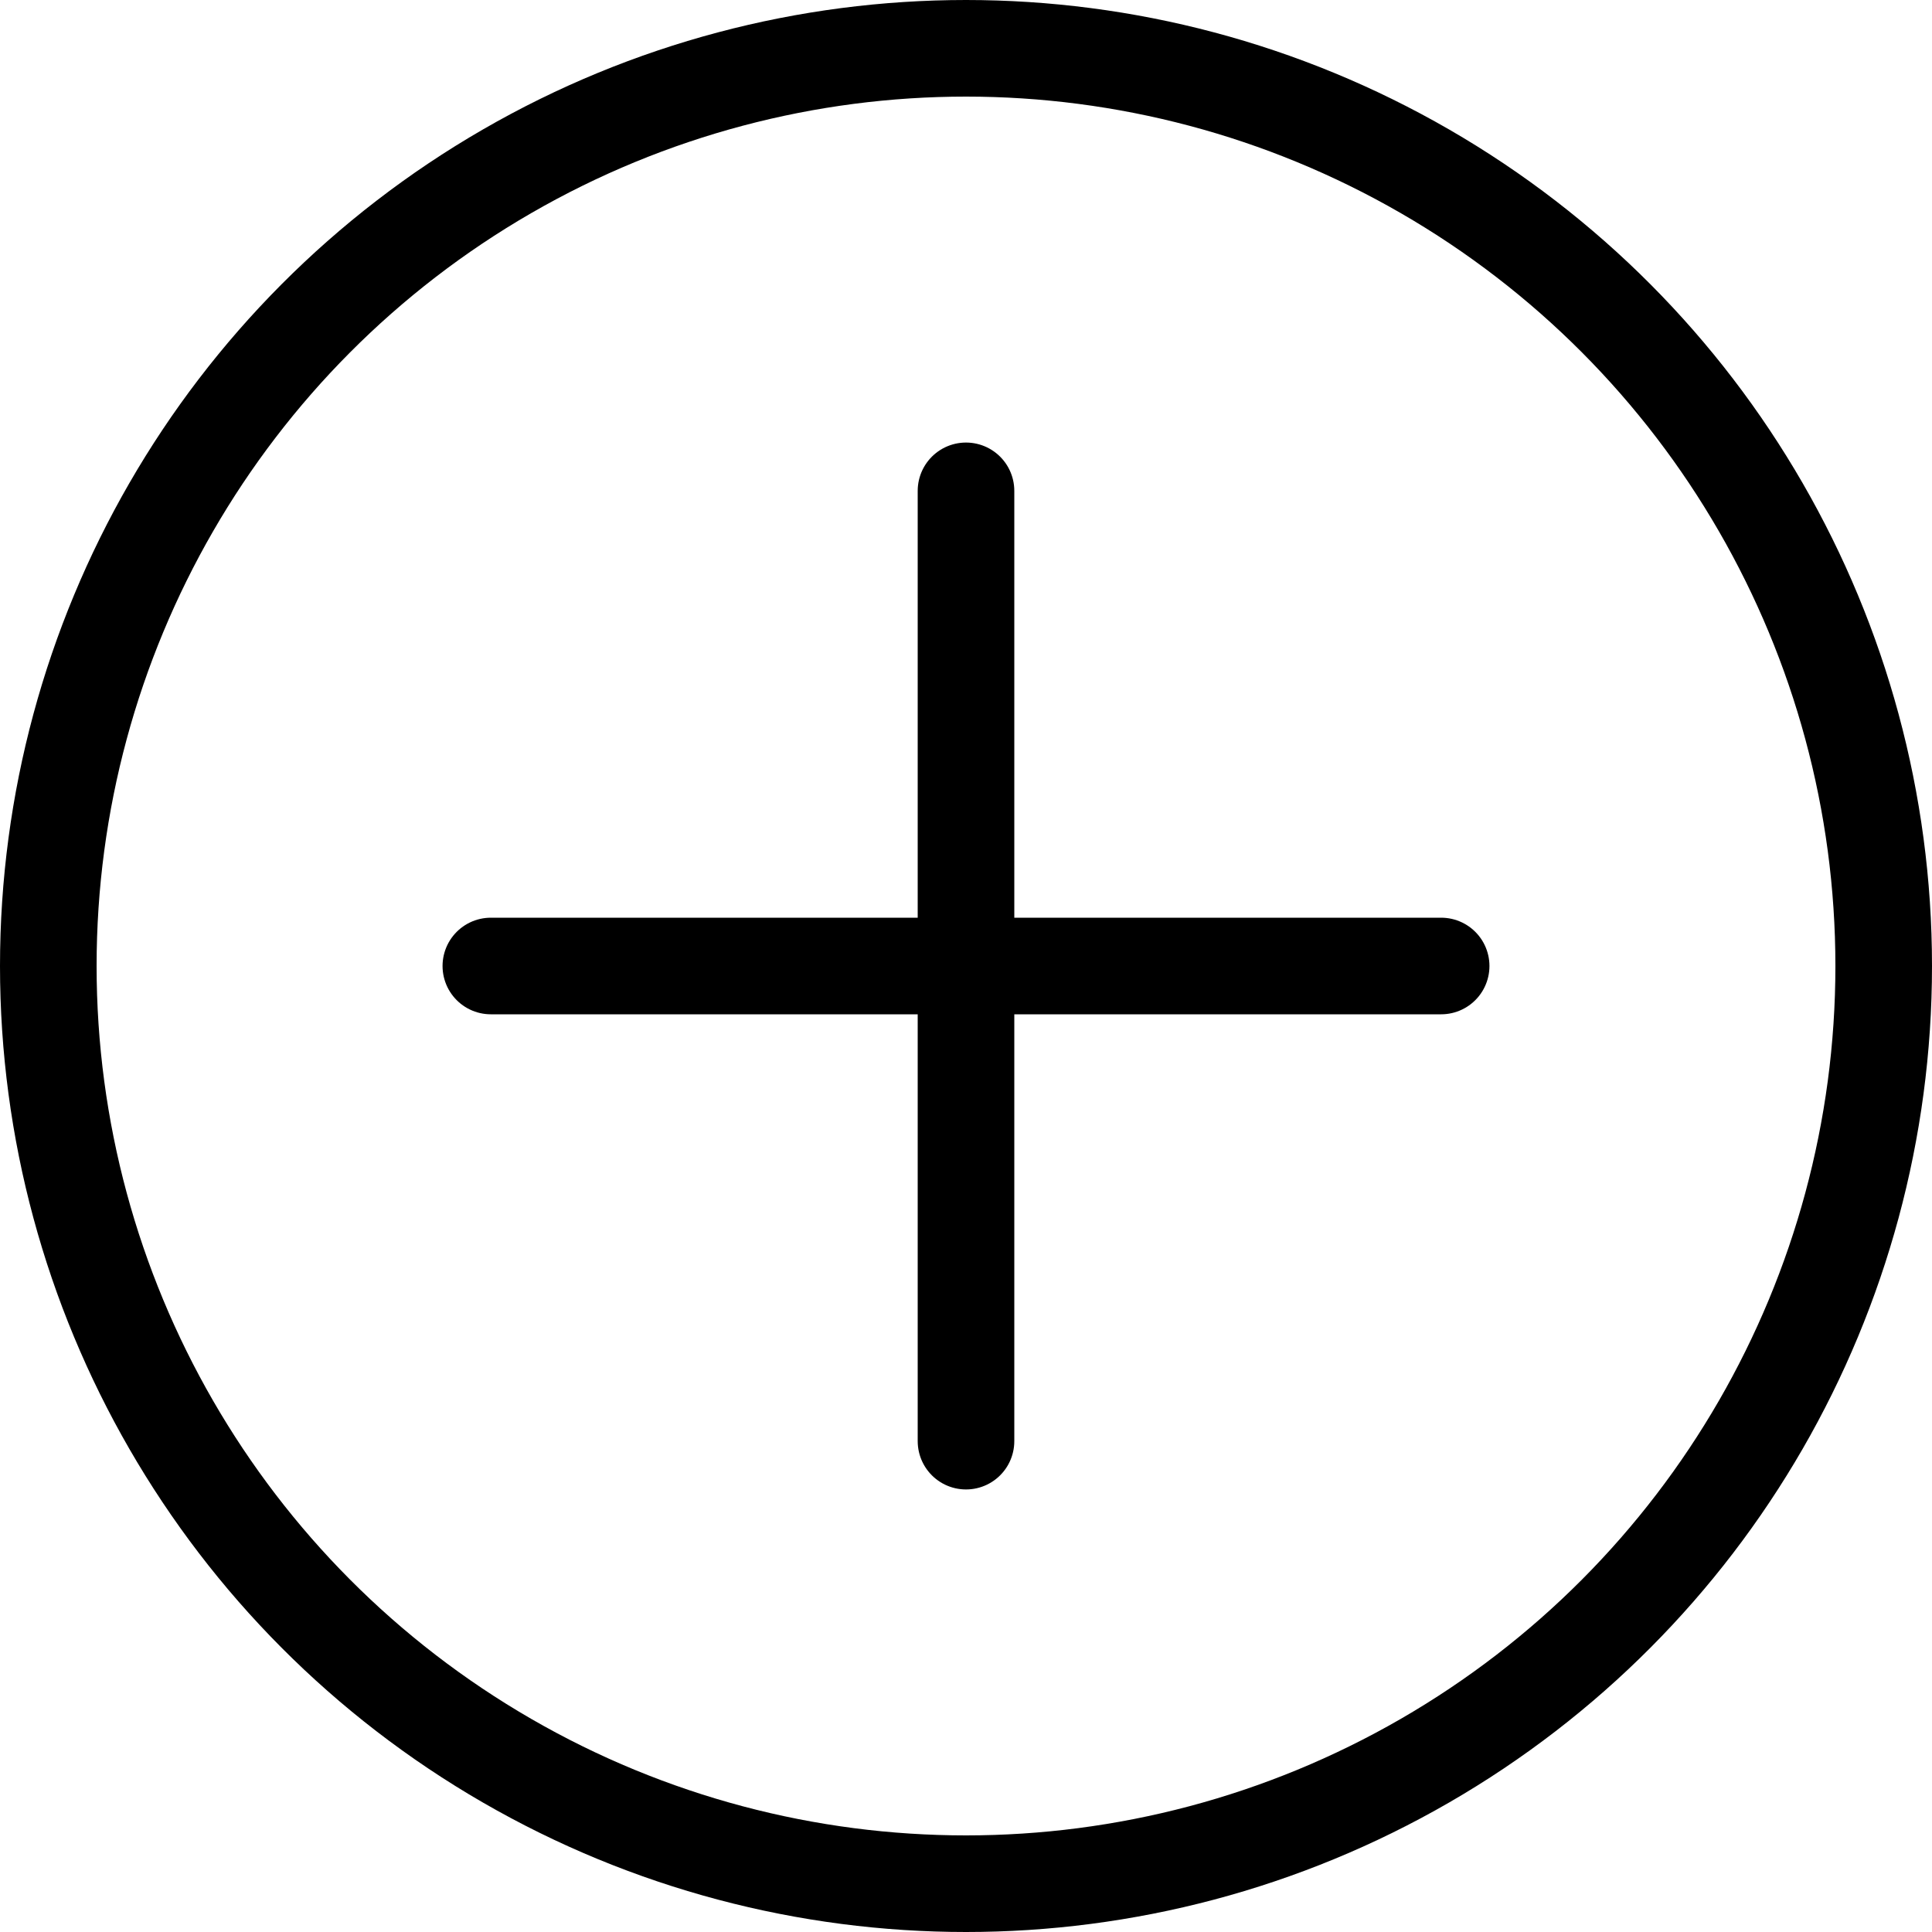
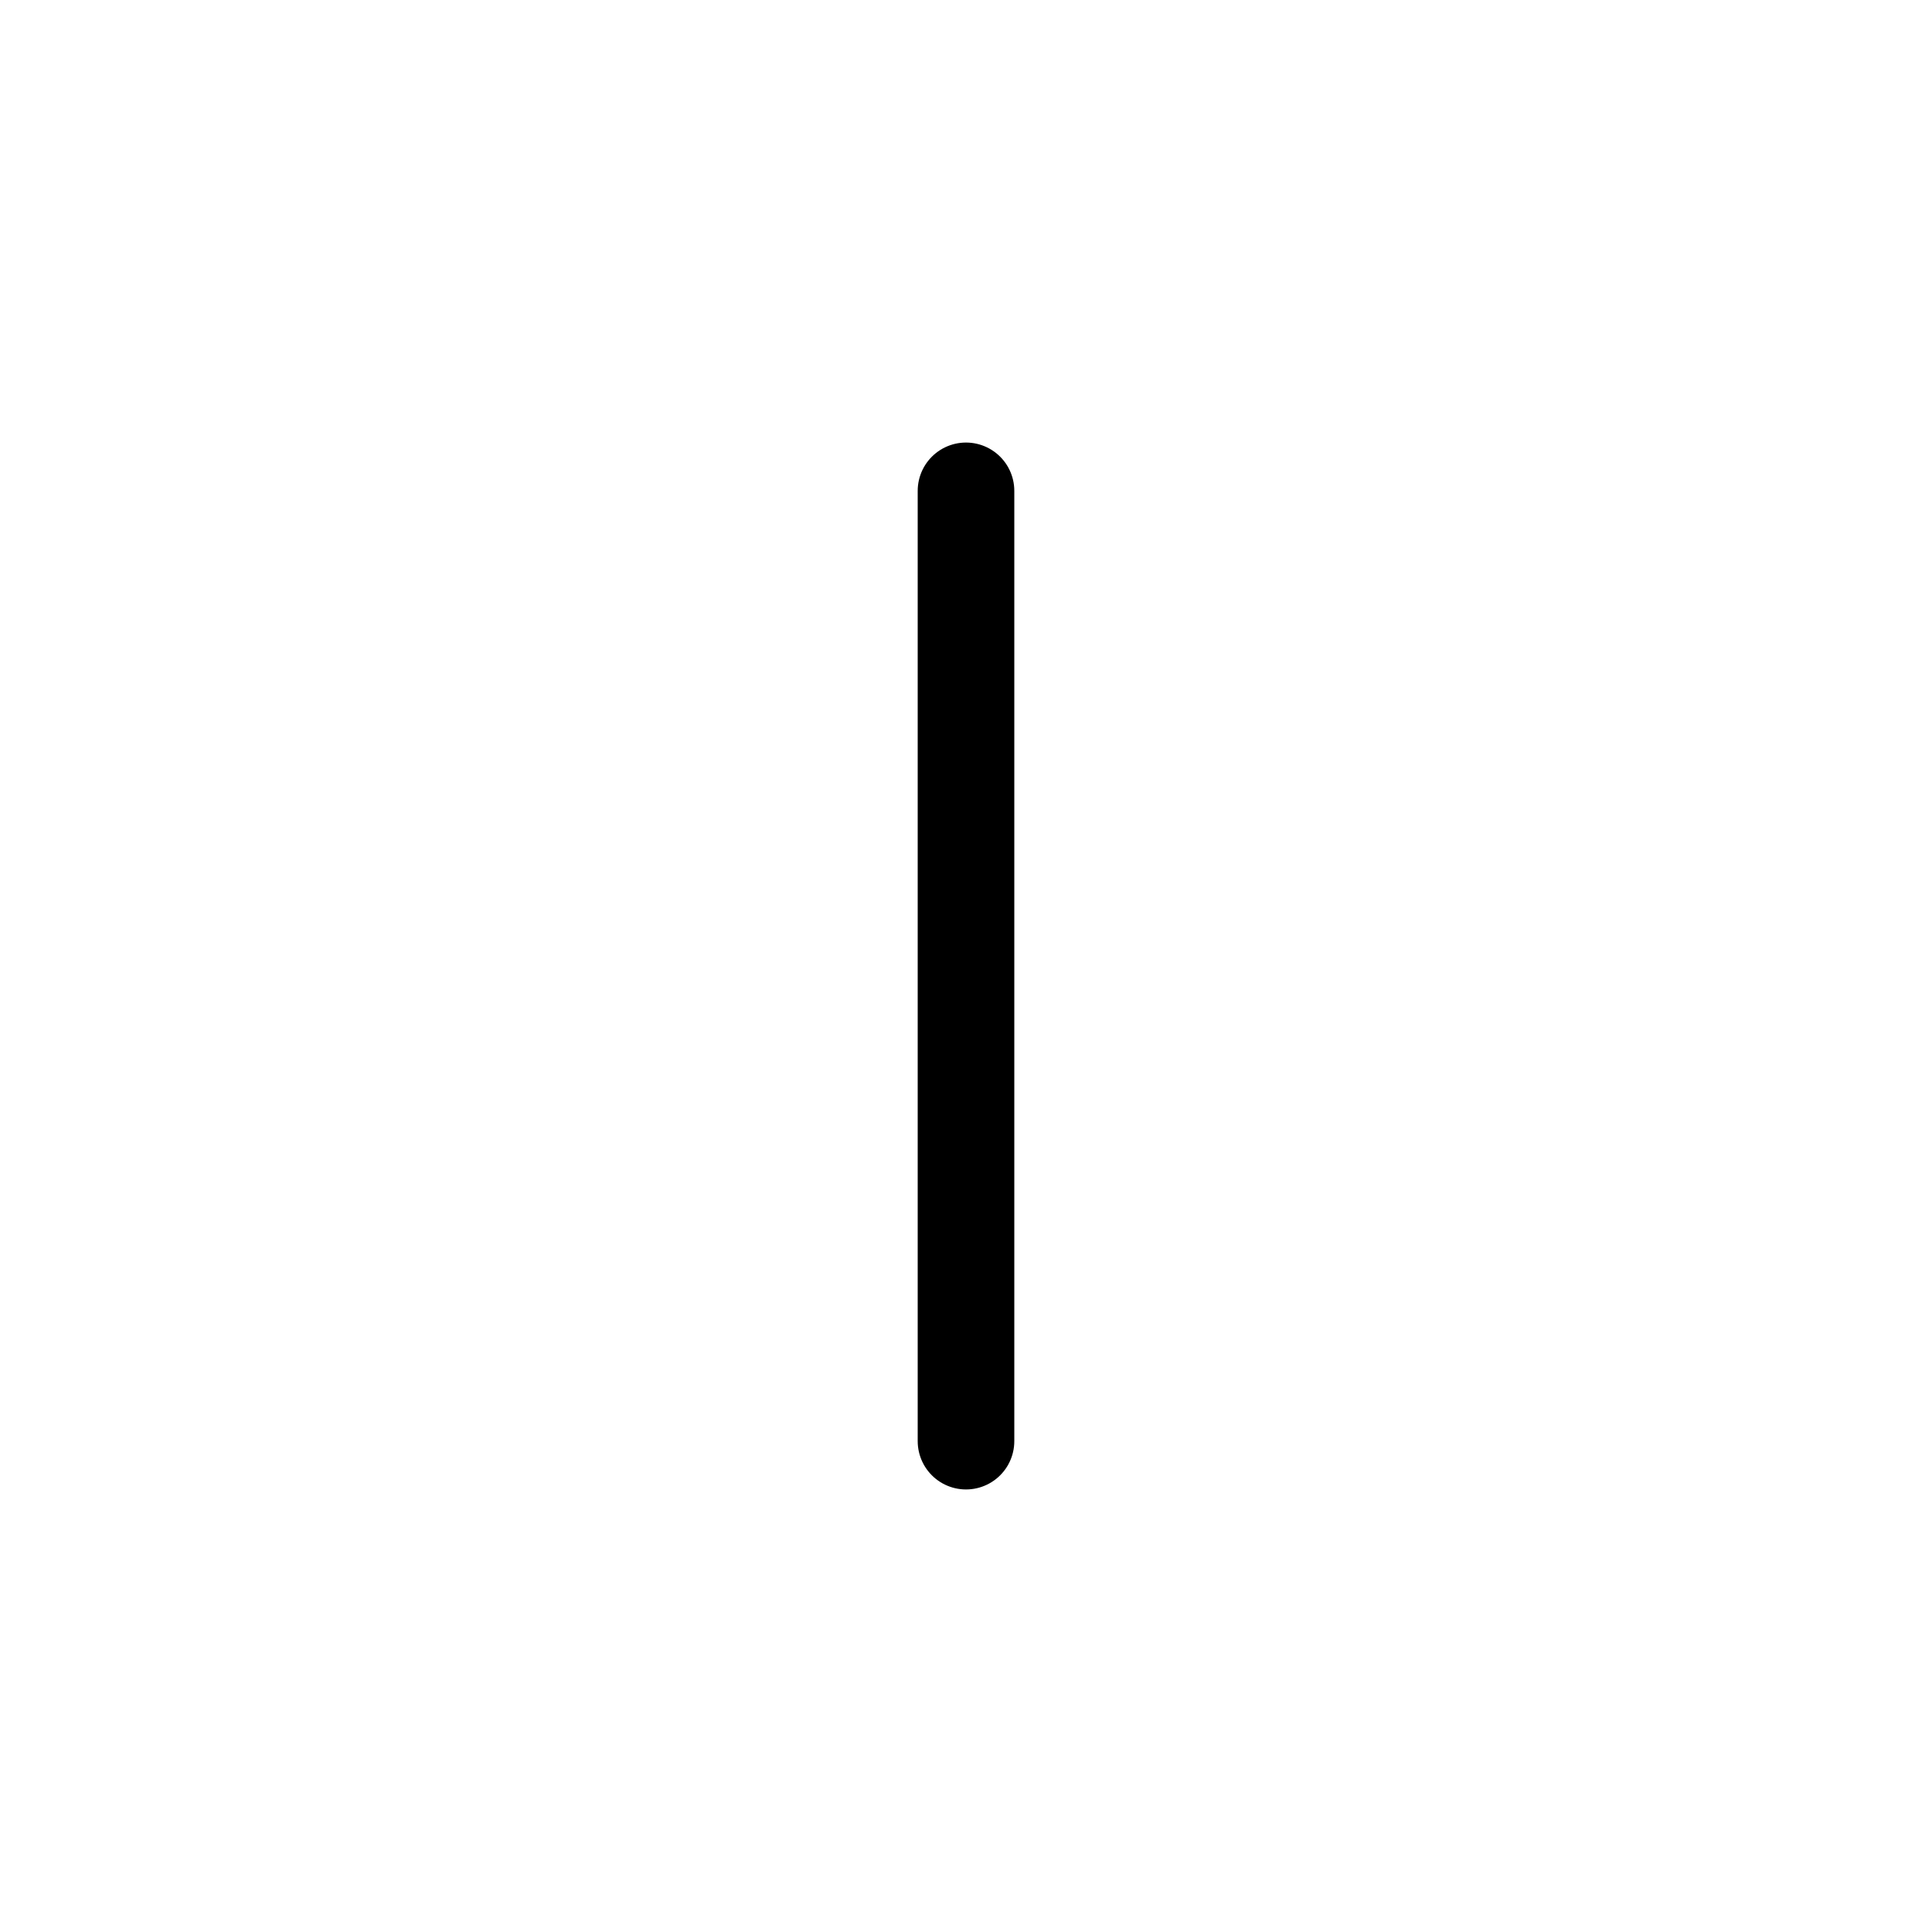
<svg xmlns="http://www.w3.org/2000/svg" width="32" height="32" viewBox="0 0 32 32" fill="none">
-   <circle cx="16" cy="16" r="15.2" stroke="black" stroke-width="1.6" />
  <line x1="16" y1="8.13" x2="16" y2="23.87" stroke="black" stroke-width="1.6" stroke-linecap="round" />
-   <line x1="8.13" y1="16" x2="23.87" y2="16" stroke="black" stroke-width="1.6" stroke-linecap="round" />
</svg>